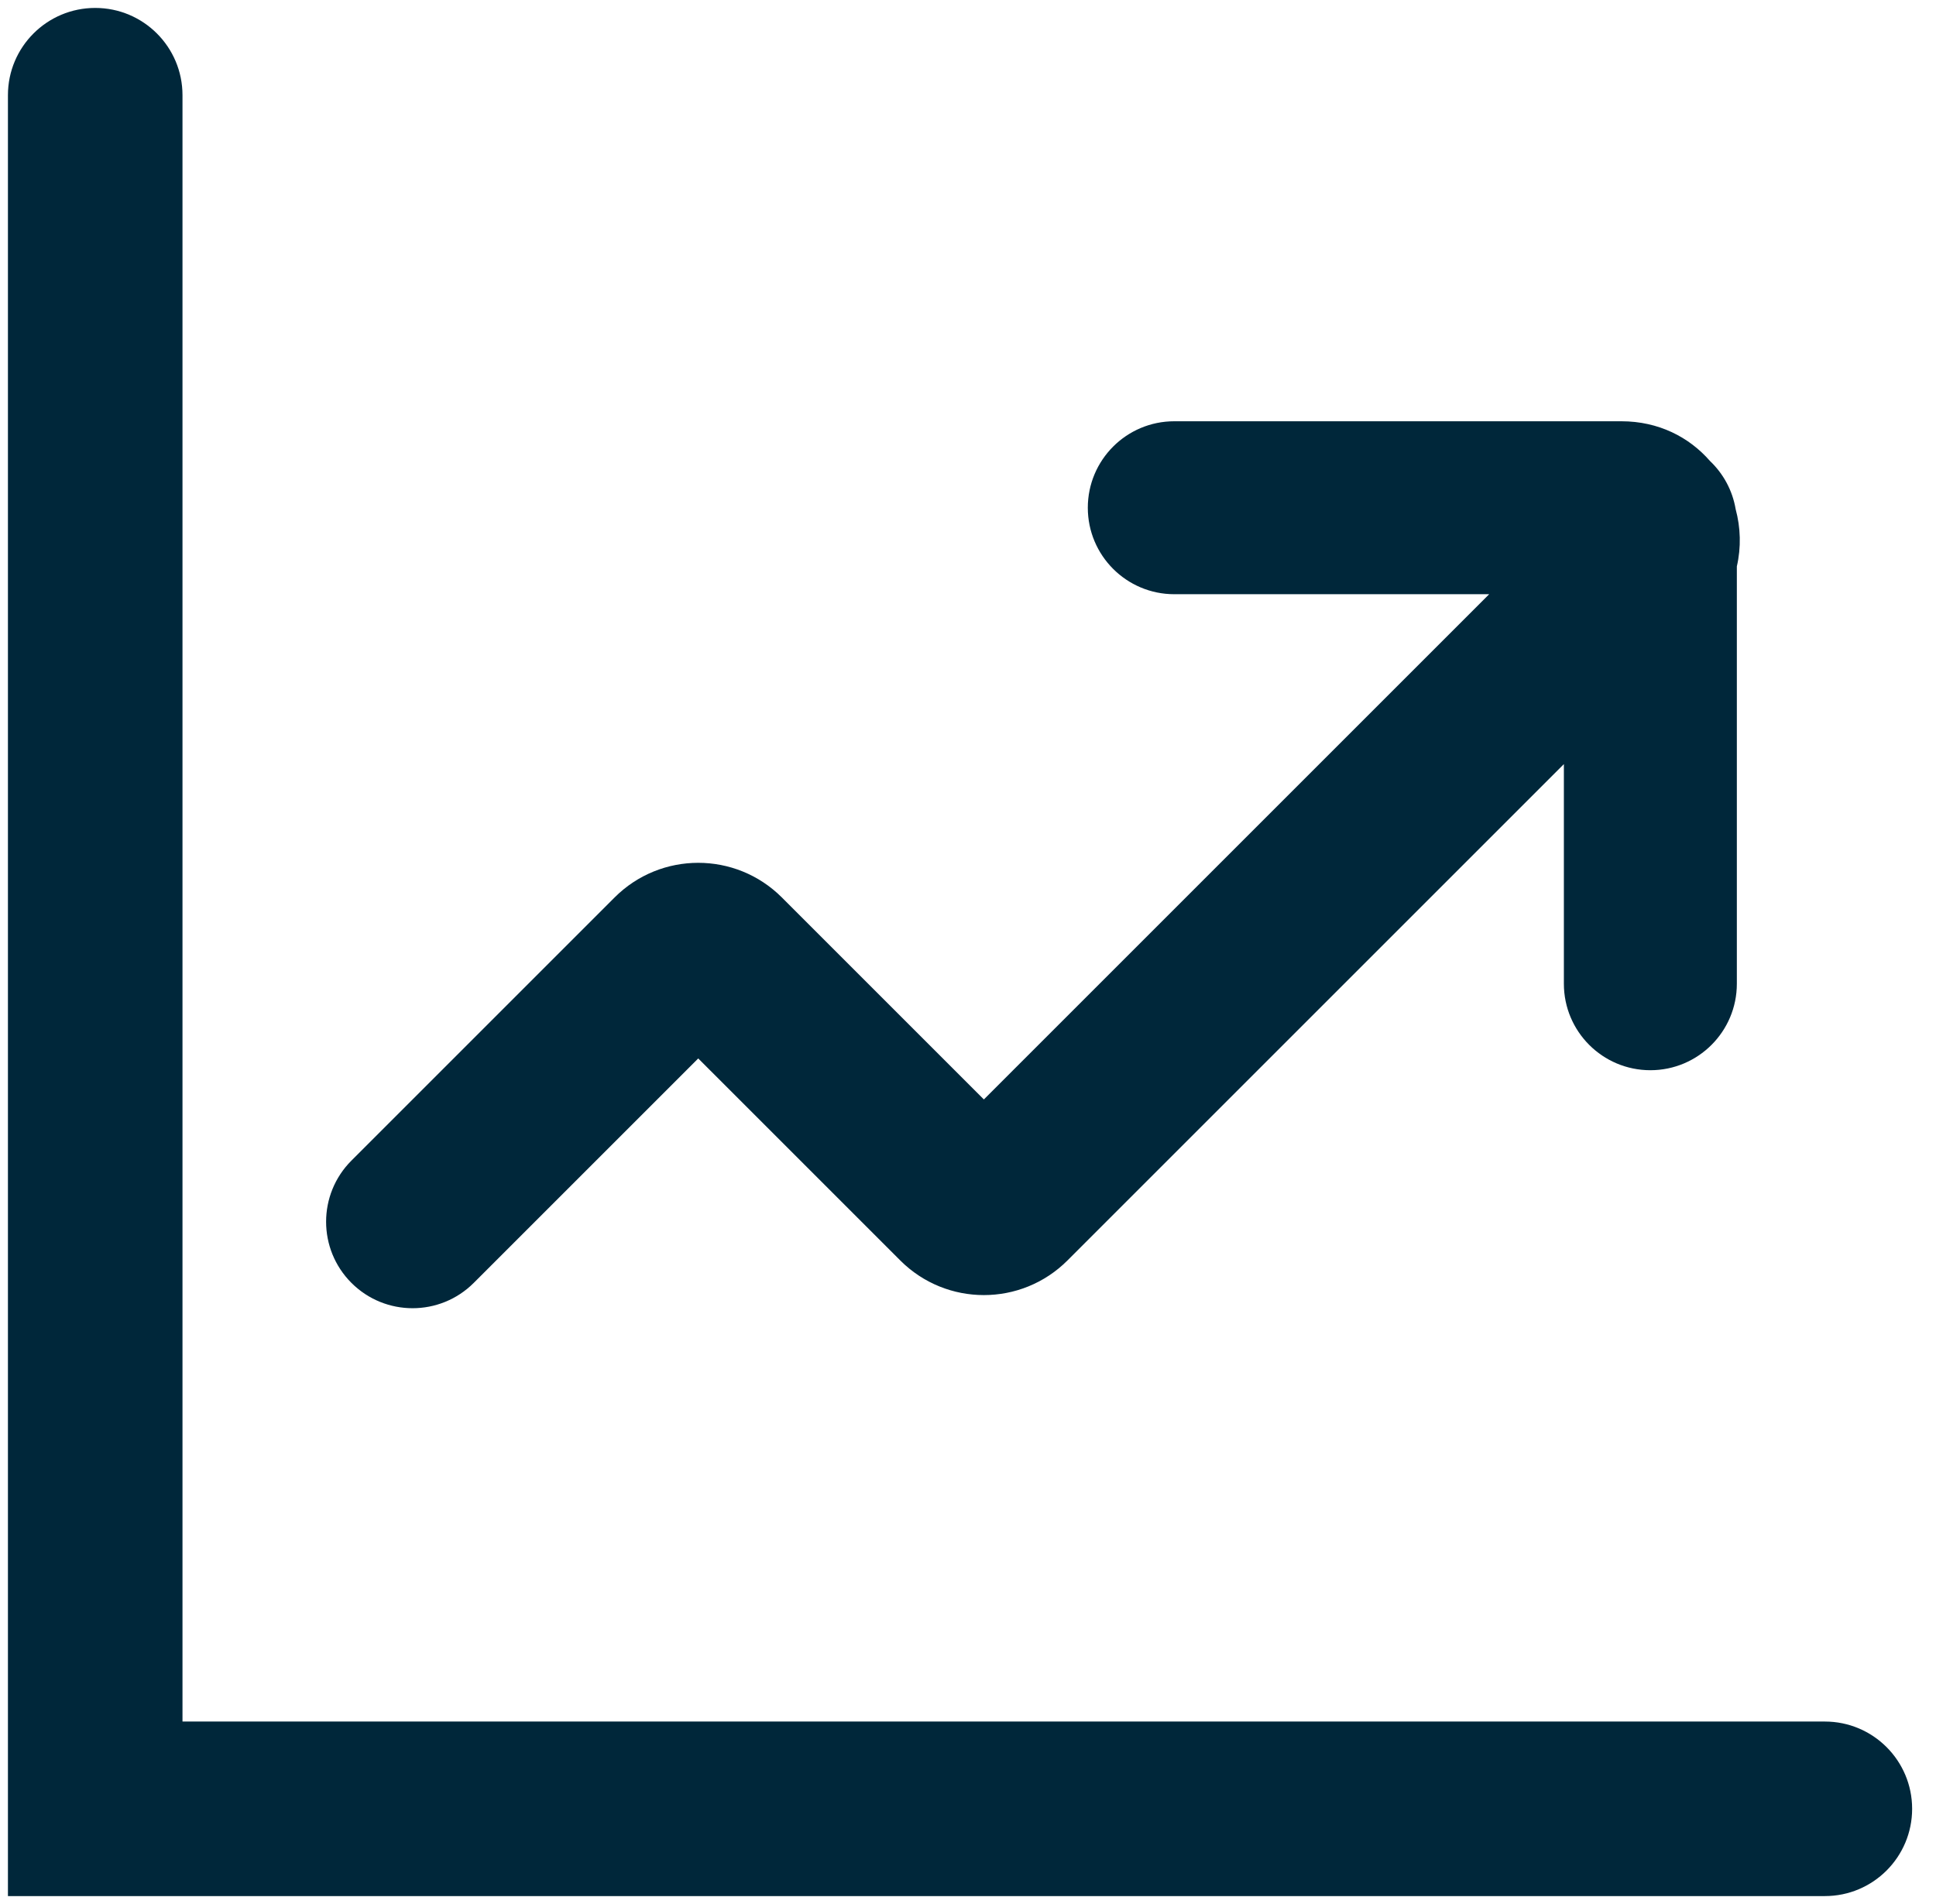
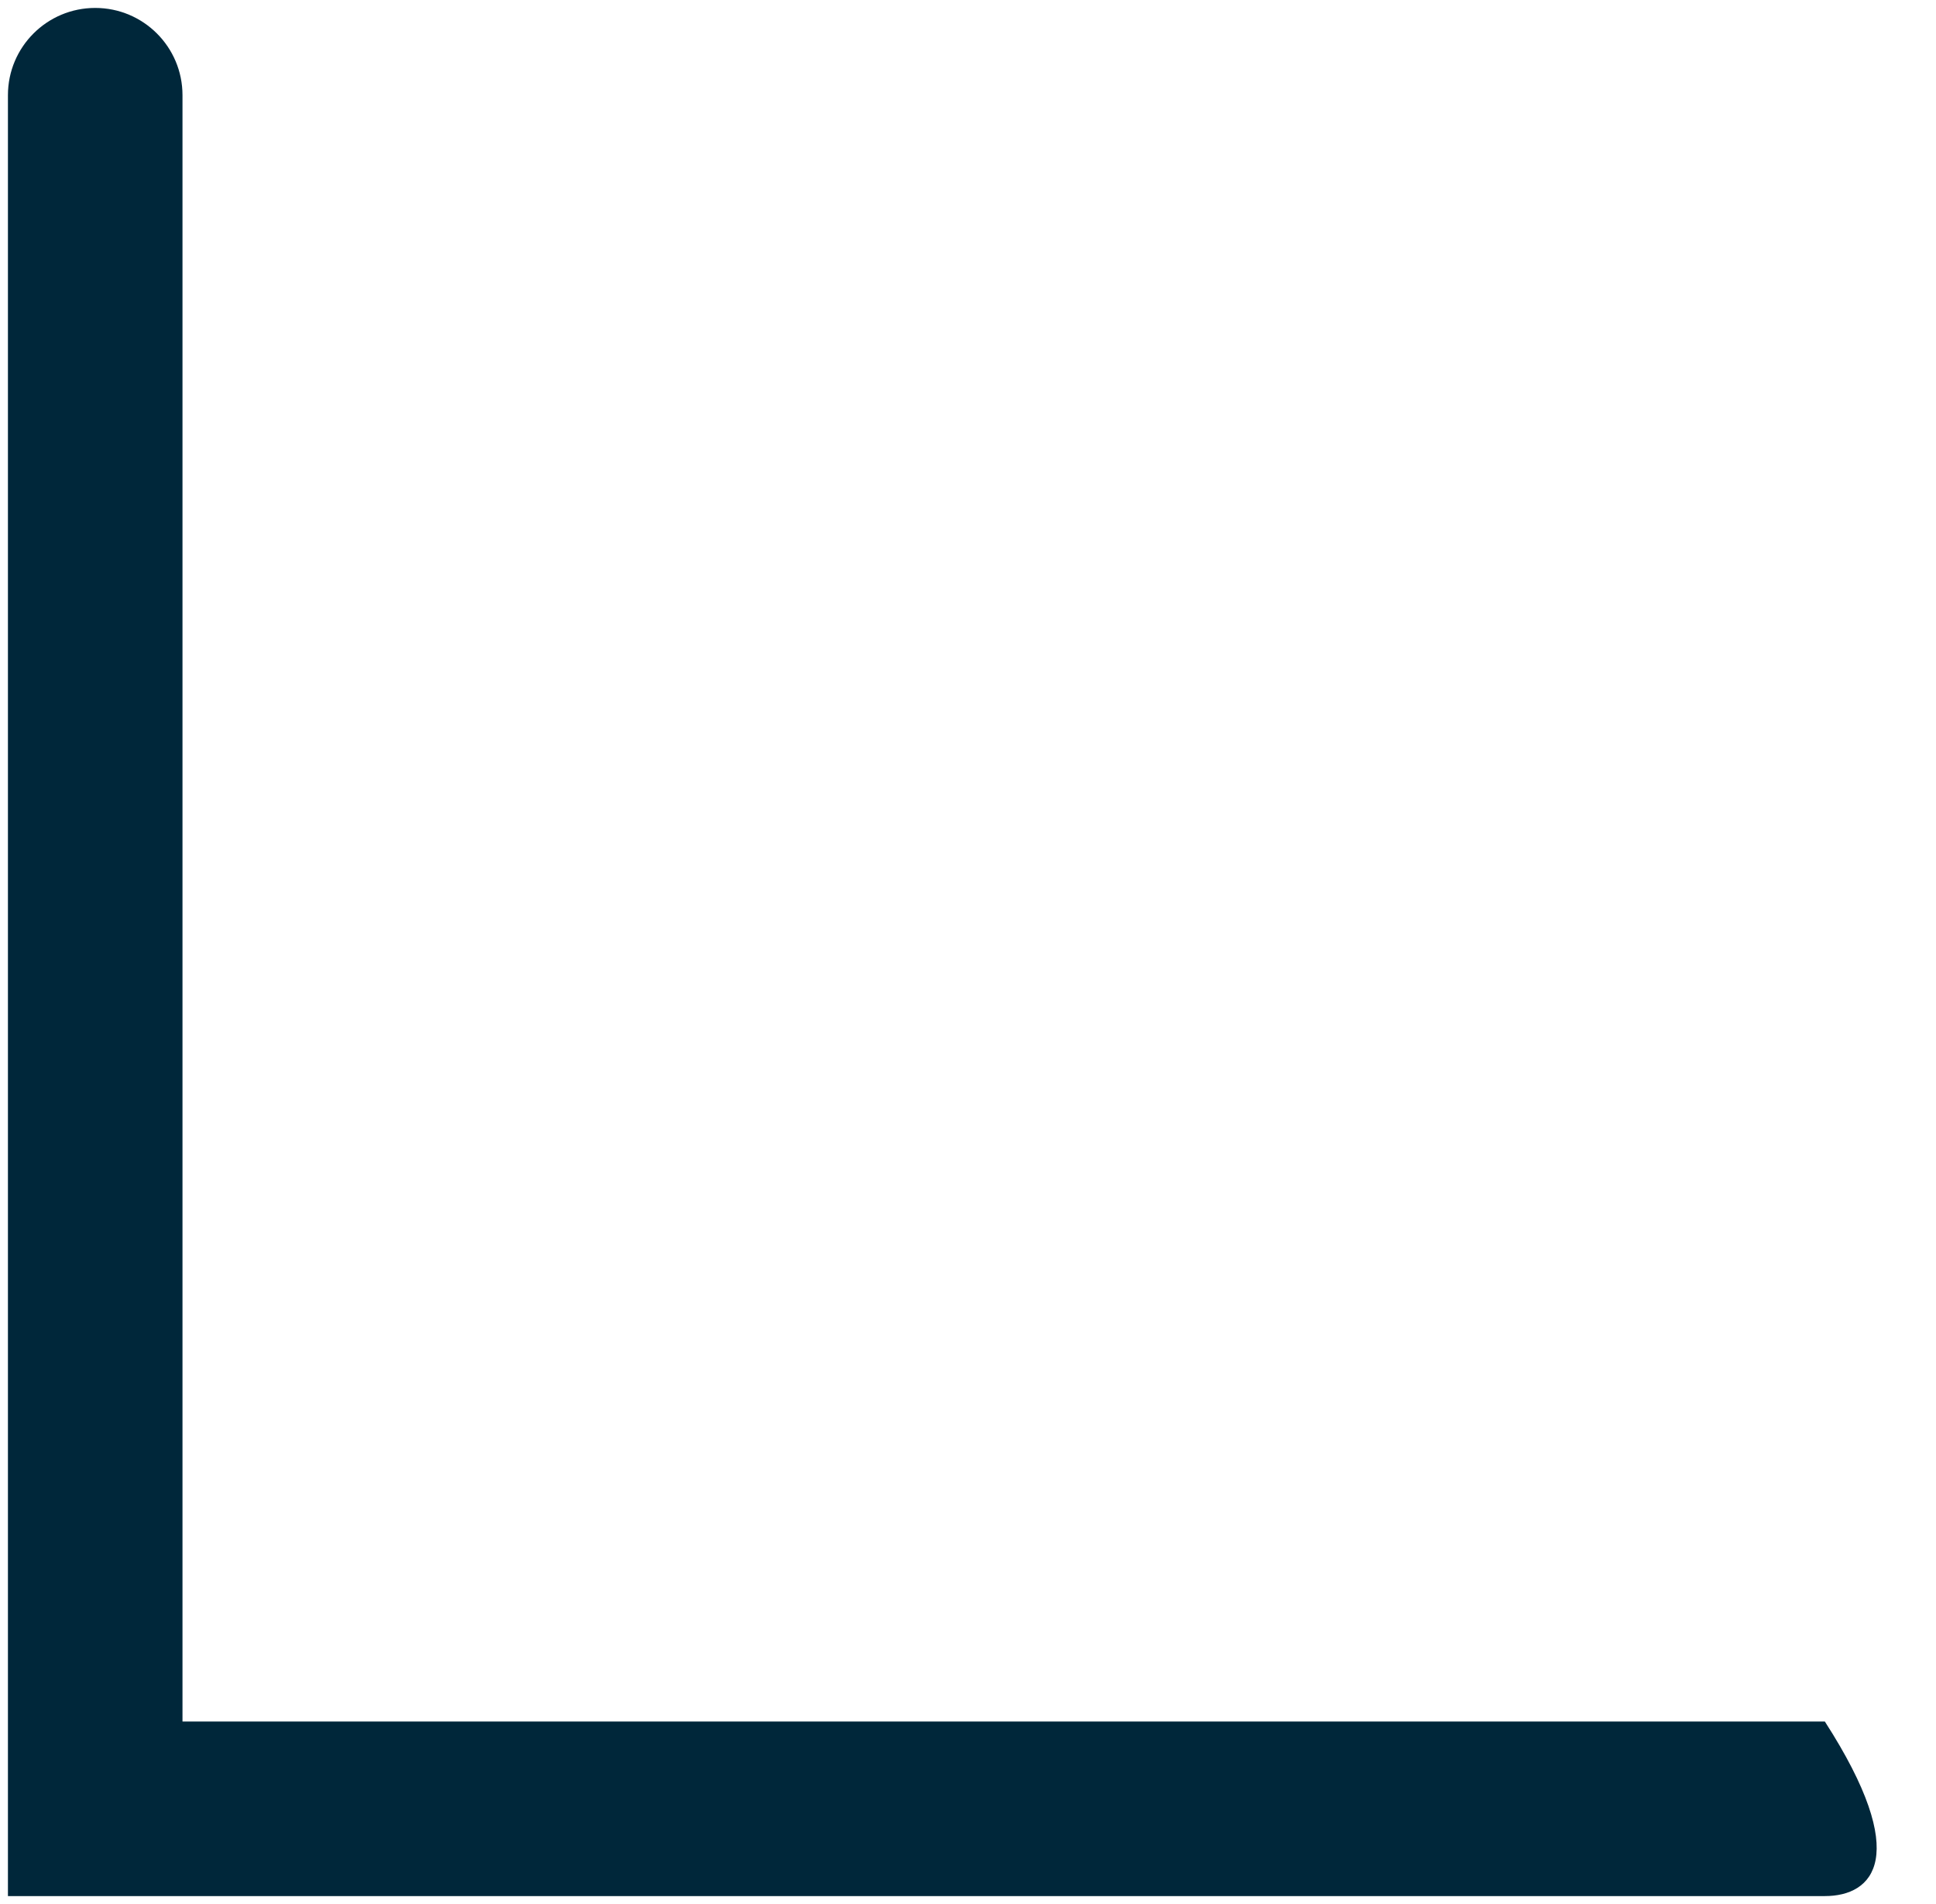
<svg xmlns="http://www.w3.org/2000/svg" width="61" height="60" viewBox="0 0 61 60" fill="none">
-   <path fill-rule="evenodd" clip-rule="evenodd" d="M3 0.25C4.519 0.25 5.75 1.481 5.75 3V54.25H57.498C59.017 54.25 60.248 55.481 60.248 57C60.248 58.519 59.017 59.75 57.498 59.75H0.25V3C0.25 1.481 1.481 0.25 3 0.25Z" fill="#00273A" />
-   <path fill-rule="evenodd" clip-rule="evenodd" d="M34.275 16C34.275 14.495 35.495 13.275 37 13.275H51.086C52.257 13.275 53.221 13.774 53.876 14.524C54.294 14.921 54.587 15.449 54.687 16.043C54.844 16.625 54.864 17.245 54.725 17.848V31C54.725 32.505 53.505 33.725 52 33.725C50.495 33.725 49.275 32.505 49.275 31V24.079L33.634 39.72C32.179 41.175 29.821 41.175 28.366 39.72L22 33.354L14.927 40.427C13.863 41.491 12.137 41.491 11.073 40.427C10.009 39.363 10.009 37.637 11.073 36.573L19.366 28.28C20.821 26.826 23.179 26.826 24.634 28.28L31 34.646L46.921 18.725H37C35.495 18.725 34.275 17.505 34.275 16Z" fill="#00273A" />
+   <path fill-rule="evenodd" clip-rule="evenodd" d="M3 0.25C4.519 0.25 5.75 1.481 5.75 3V54.25H57.498C60.248 58.519 59.017 59.75 57.498 59.75H0.25V3C0.25 1.481 1.481 0.25 3 0.25Z" fill="#00273A" />
</svg>